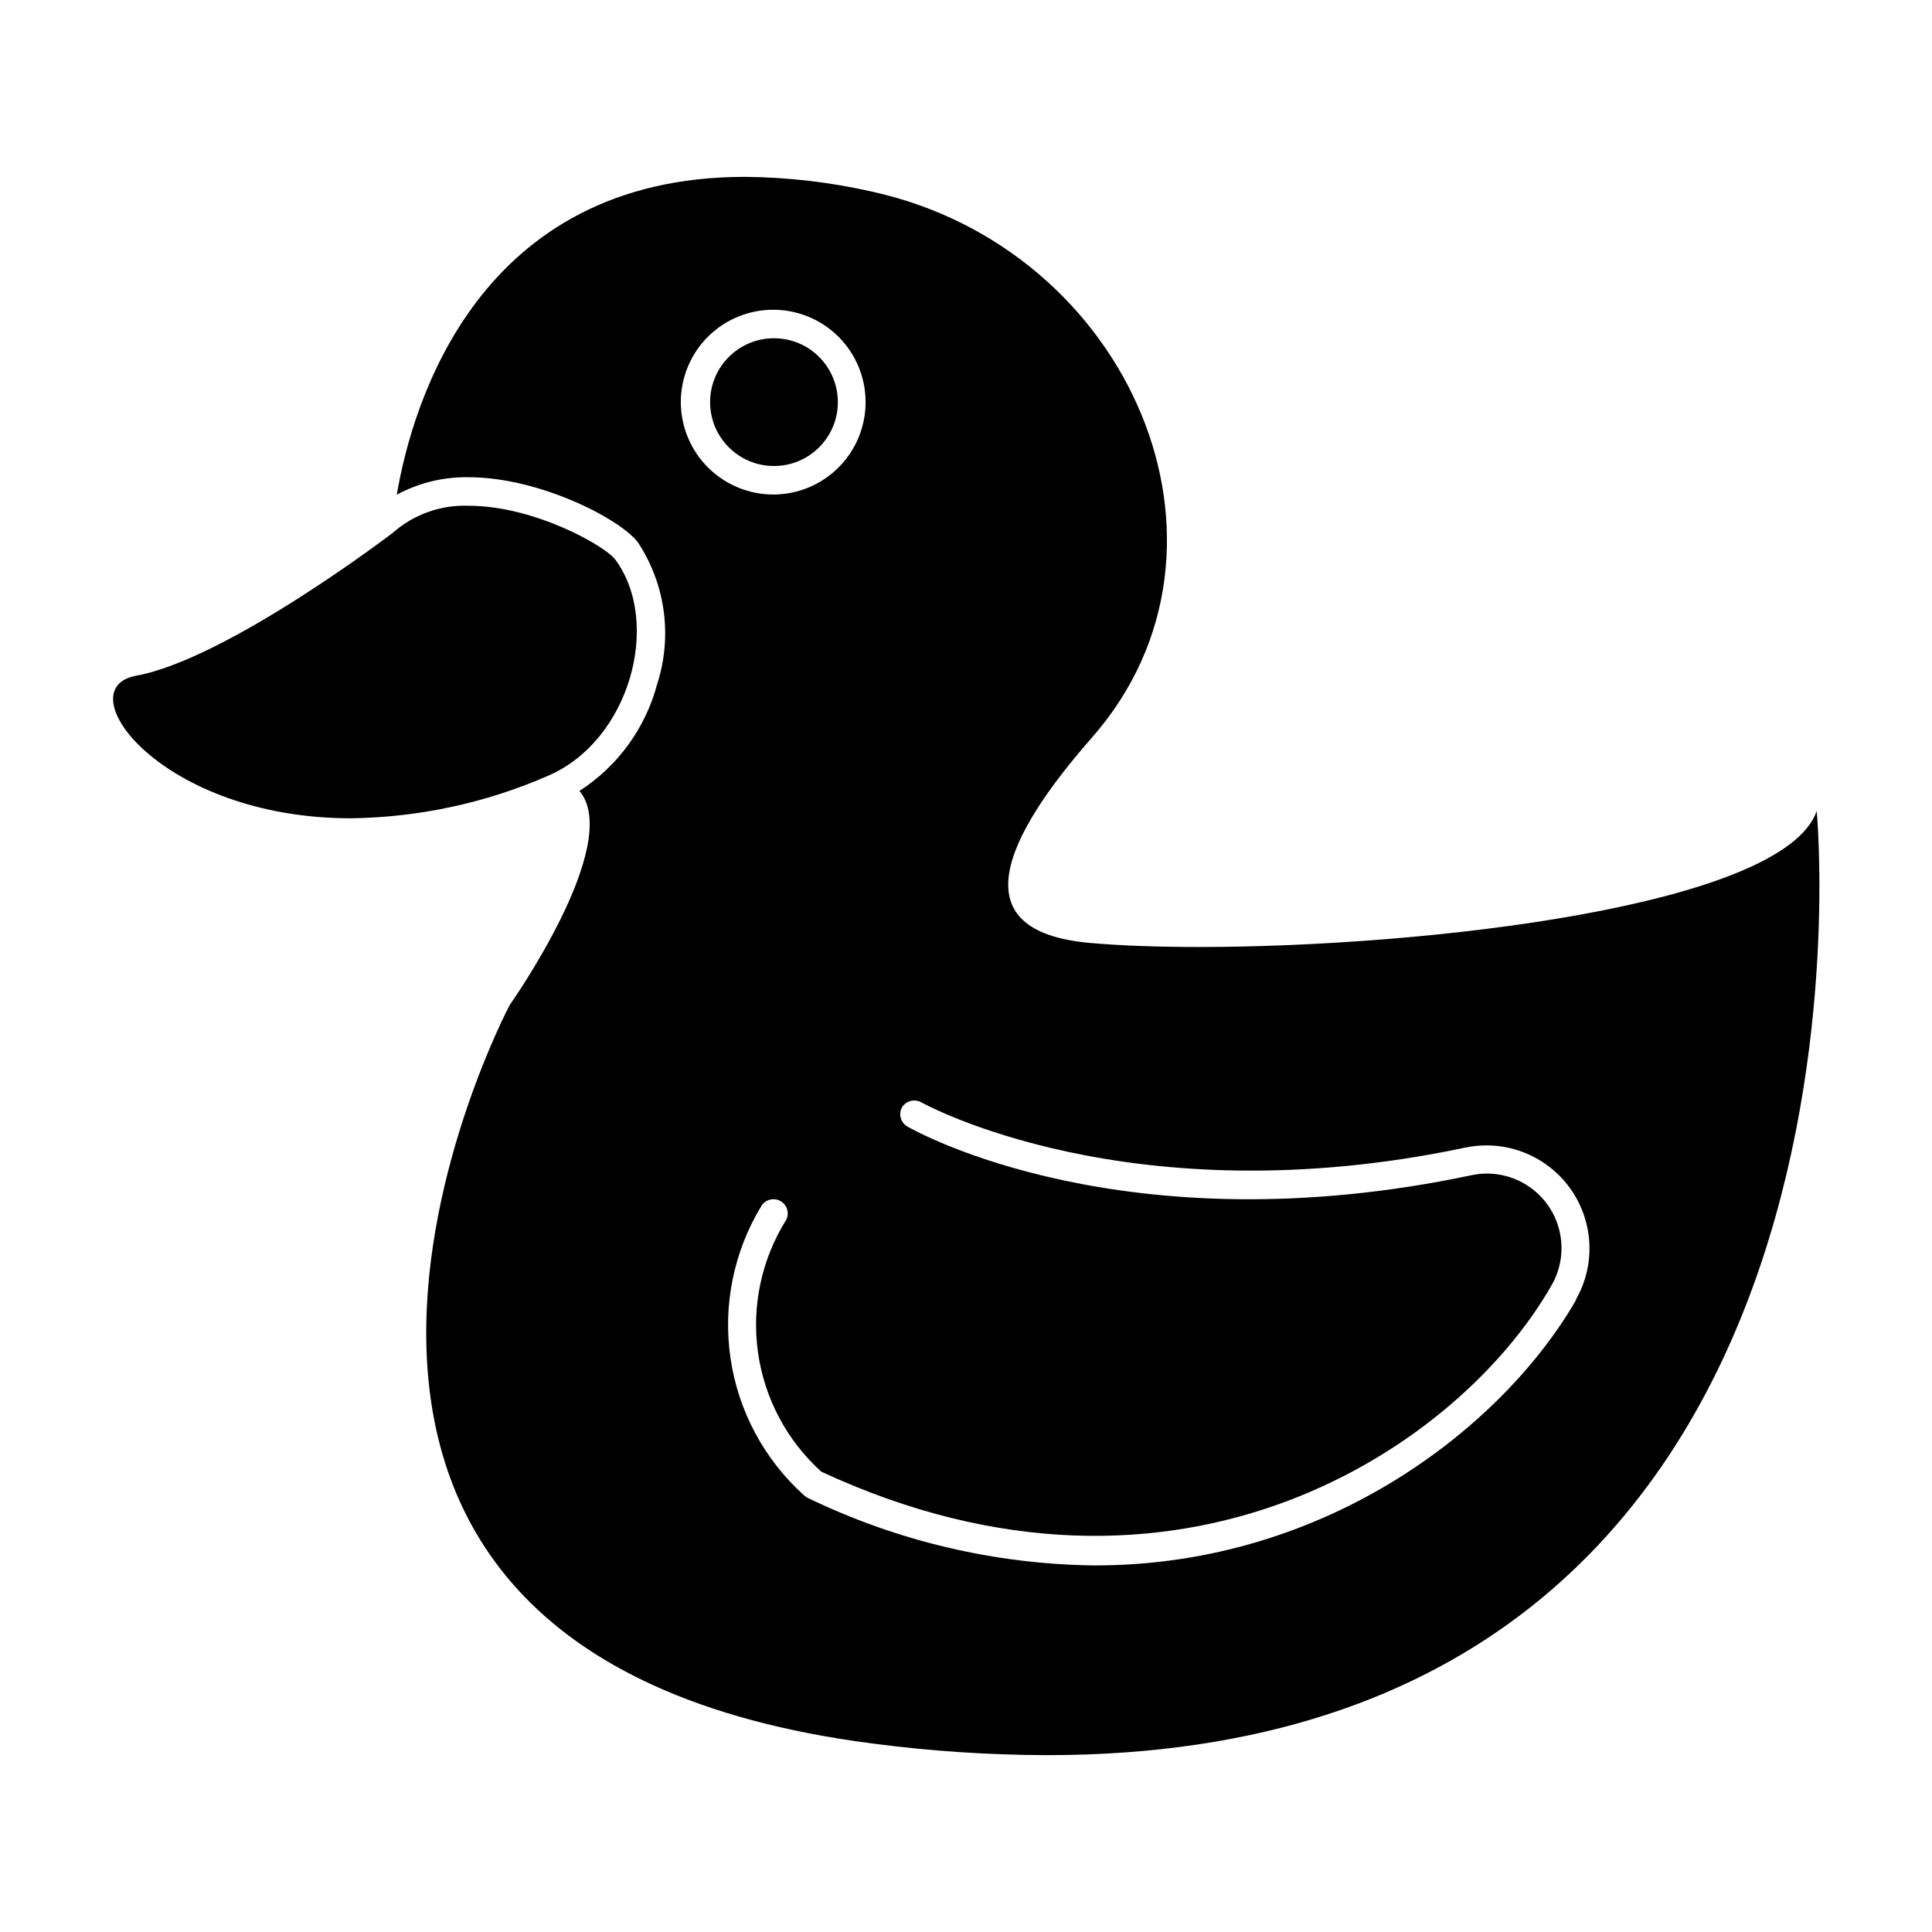
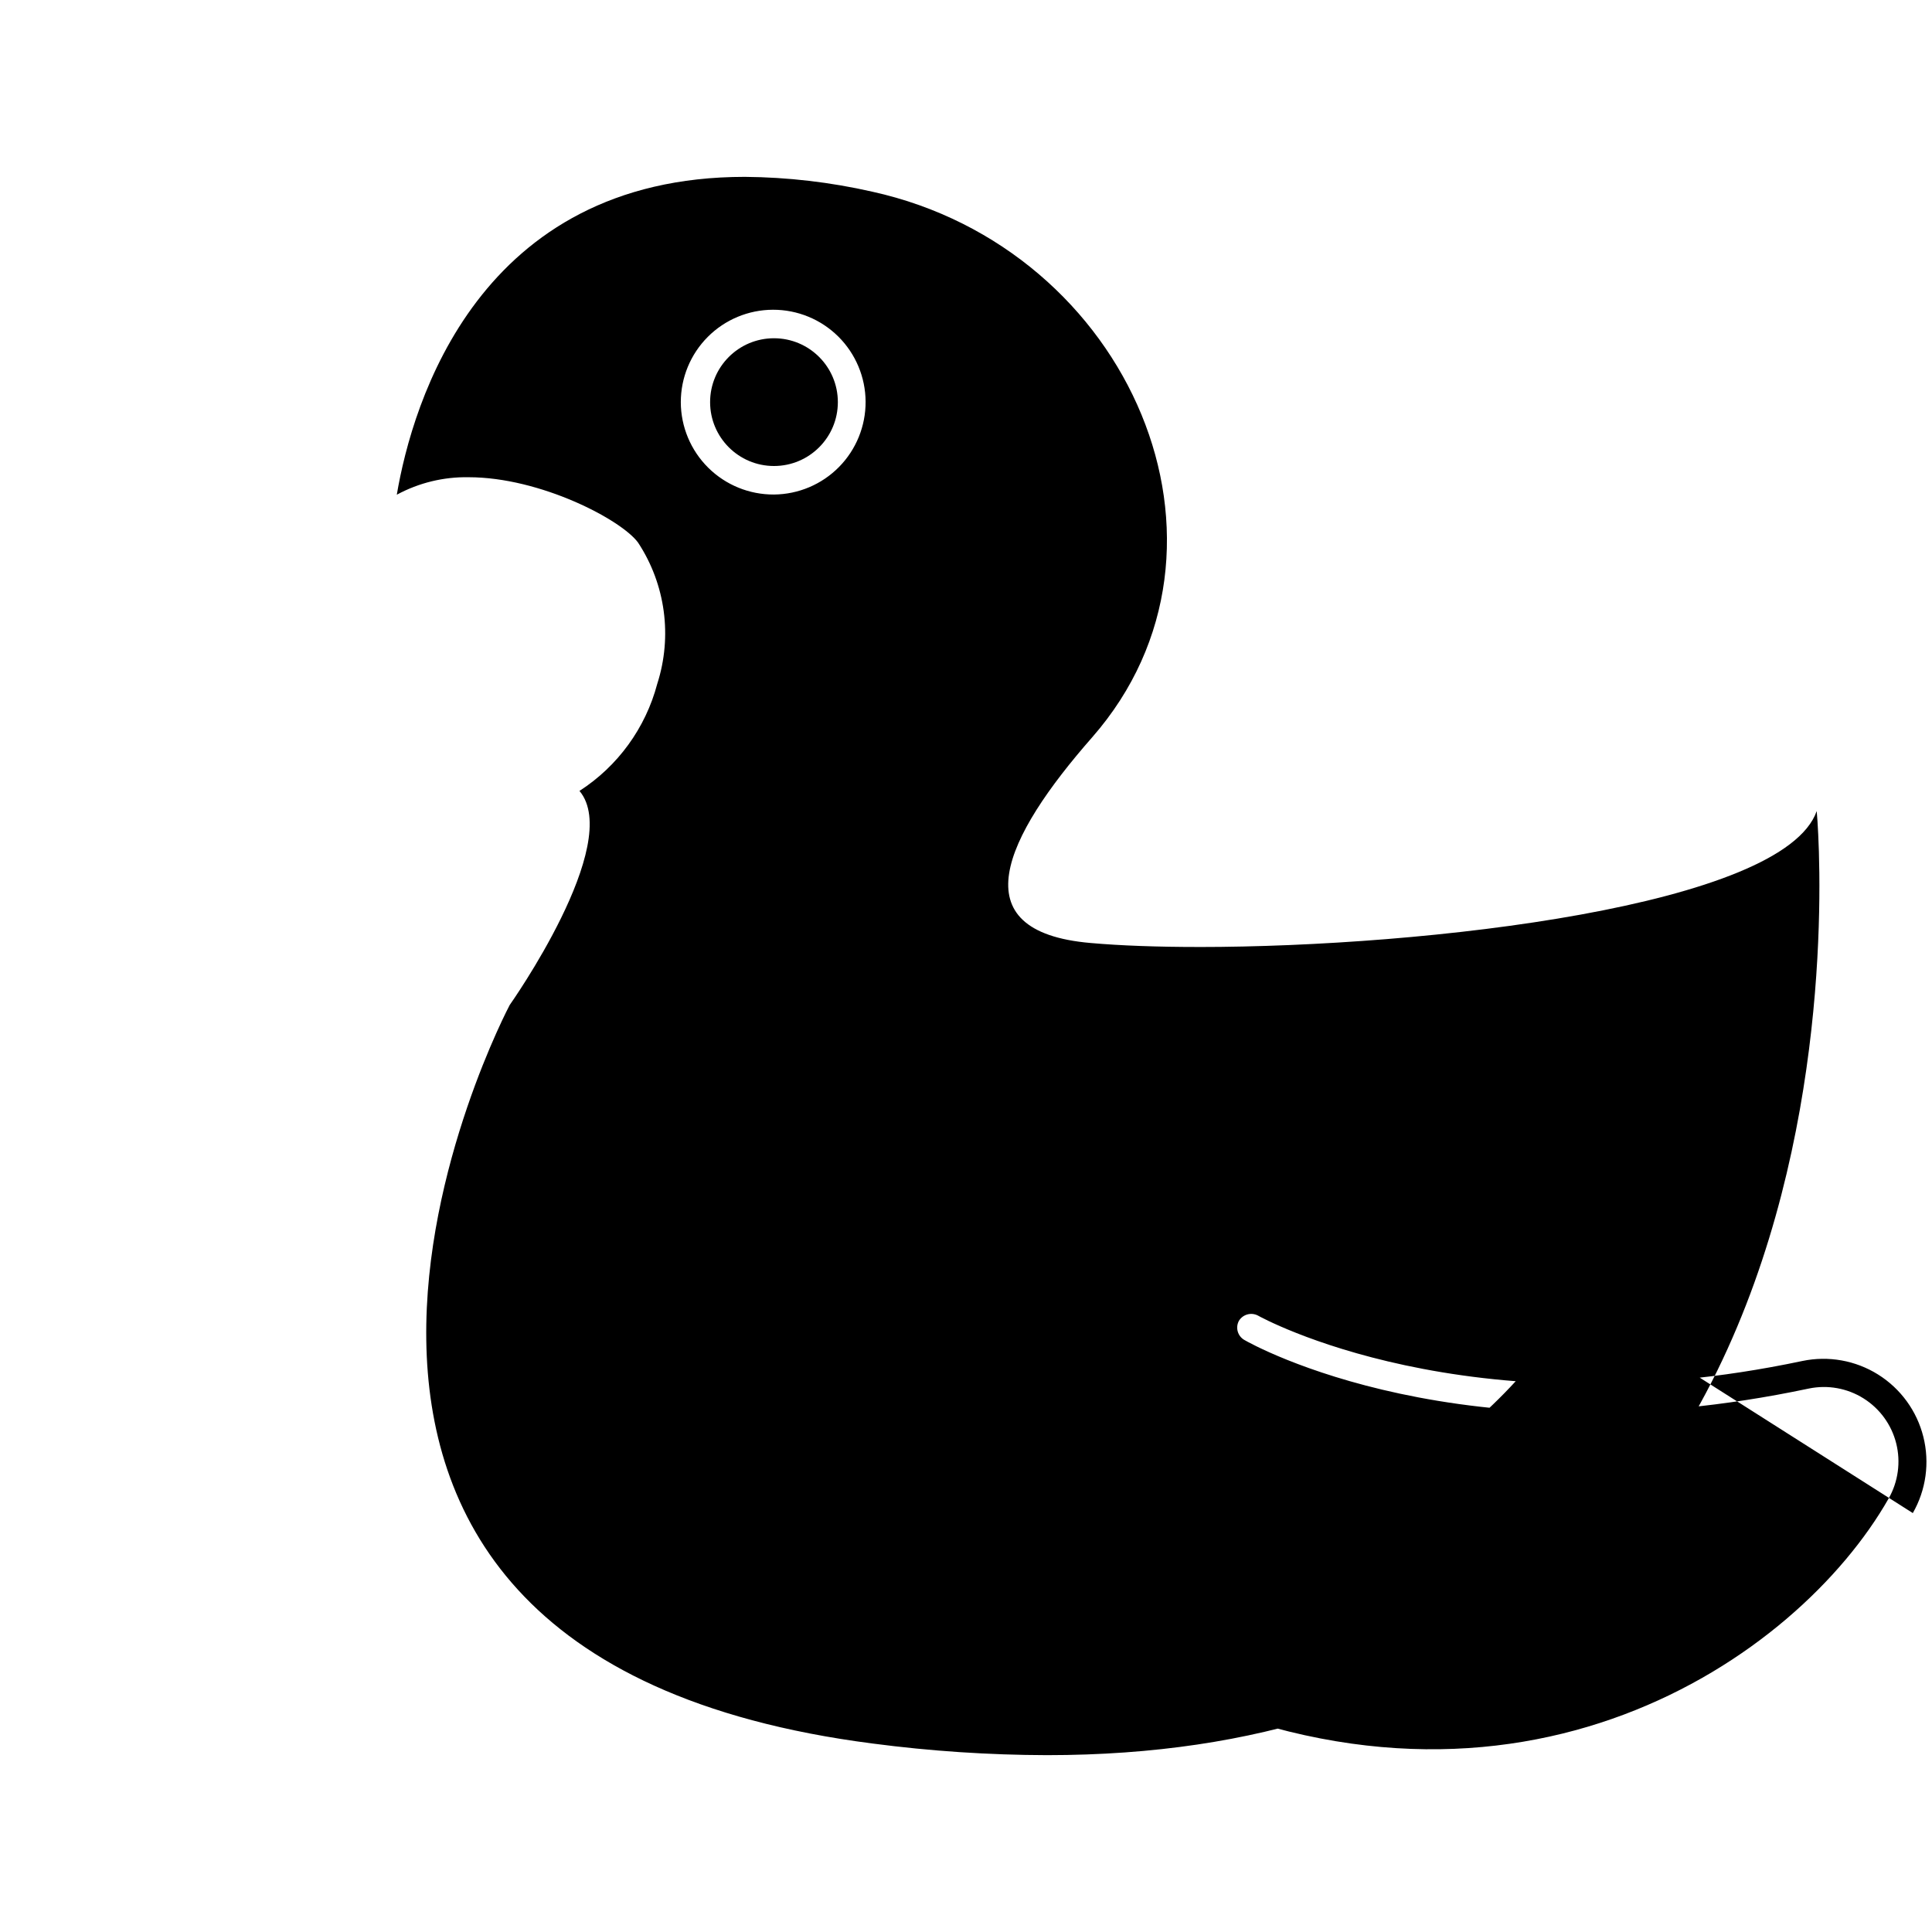
<svg xmlns="http://www.w3.org/2000/svg" fill="#000000" width="800px" height="800px" version="1.1" viewBox="144 144 512 512">
  <g>
-     <path d="m461.71 394.96c-10.934 0-20.758-0.352-28.719-1.059-34.863-3.023-22.773-28.062 0.453-54.512 44.133-50.383 10.078-129.53-58.289-144.59-11.078-2.519-22.395-3.836-33.754-3.93-70.535 0-88.117 59.902-92.246 84.238h-0.004c5.844-3.16 12.406-4.758 19.047-4.637 18.992 0 40.559 11.285 44.941 17.383h-0.004c7.238 11.059 9.09 24.801 5.039 37.383-3.094 11.691-10.441 21.809-20.605 28.363 11.738 14.008-18.488 56.73-18.488 56.73s-91.039 171.64 96.227 195.73c15.301 2.008 30.715 3.035 46.148 3.074 227.82 0 203.99-250.19 203.99-250.19-8.816 25.141-103.43 36.023-163.74 36.023zm-137.29-144.39c0-6.484 2.57-12.703 7.148-17.293s10.789-7.176 17.27-7.191c6.484-0.02 12.707 2.535 17.312 7.098 4.602 4.566 7.207 10.77 7.242 17.25 0.035 6.484-2.504 12.715-7.055 17.332-4.551 4.613-10.746 7.234-17.23 7.289-6.523 0.039-12.797-2.519-17.43-7.117-4.633-4.594-7.242-10.844-7.258-17.367zm237.35 237.75c-18.691 32.746-65.191 70.535-127.61 70.535h-0.004c-26.402-0.297-52.414-6.422-76.176-17.938-0.289-0.156-0.559-0.34-0.805-0.555-10.582-9.465-17.512-22.344-19.582-36.391-2.07-14.043 0.848-28.371 8.246-40.492 1.102-1.641 3.285-2.152 5.004-1.176 1.719 0.98 2.394 3.117 1.543 4.906-6.555 10.449-9.223 22.871-7.527 35.09s7.644 23.449 16.801 31.715c95.168 44.184 169.33-6.852 193.56-49.473 2.523-4.426 3.238-9.656 1.996-14.594-1.242-4.941-4.344-9.211-8.66-11.918-4.312-2.707-9.508-3.641-14.496-2.609-91.844 19.445-147.31-11.539-149.63-12.898-1.742-1.027-2.367-3.25-1.41-5.039 1.047-1.723 3.25-2.34 5.039-1.41 0.504 0.301 55.418 30.832 144.29 12.043h-0.004c6.906-1.441 14.105-0.152 20.082 3.594 5.977 3.746 10.273 9.66 11.984 16.504 1.715 6.844 0.715 14.086-2.793 20.207z" />
-     <path d="m307.05 292.29c-2.621-3.578-21.41-14.258-38.844-14.258-7.394-0.285-14.617 2.297-20.152 7.203 0 0-43.73 33.402-67.965 37.836-18.59 3.375 6.551 37.785 56.93 37.785 17.957-0.238 35.684-4.055 52.145-11.234 21.816-9.32 30.23-40.656 17.887-57.332z" />
+     <path d="m461.71 394.96c-10.934 0-20.758-0.352-28.719-1.059-34.863-3.023-22.773-28.062 0.453-54.512 44.133-50.383 10.078-129.53-58.289-144.59-11.078-2.519-22.395-3.836-33.754-3.93-70.535 0-88.117 59.902-92.246 84.238h-0.004c5.844-3.16 12.406-4.758 19.047-4.637 18.992 0 40.559 11.285 44.941 17.383h-0.004c7.238 11.059 9.09 24.801 5.039 37.383-3.094 11.691-10.441 21.809-20.605 28.363 11.738 14.008-18.488 56.73-18.488 56.73s-91.039 171.64 96.227 195.73c15.301 2.008 30.715 3.035 46.148 3.074 227.82 0 203.99-250.19 203.99-250.19-8.816 25.141-103.43 36.023-163.74 36.023zm-137.29-144.39c0-6.484 2.57-12.703 7.148-17.293s10.789-7.176 17.27-7.191c6.484-0.02 12.707 2.535 17.312 7.098 4.602 4.566 7.207 10.77 7.242 17.25 0.035 6.484-2.504 12.715-7.055 17.332-4.551 4.613-10.746 7.234-17.23 7.289-6.523 0.039-12.797-2.519-17.43-7.117-4.633-4.594-7.242-10.844-7.258-17.367zm237.35 237.75c-18.691 32.746-65.191 70.535-127.61 70.535h-0.004s7.644 23.449 16.801 31.715c95.168 44.184 169.33-6.852 193.56-49.473 2.523-4.426 3.238-9.656 1.996-14.594-1.242-4.941-4.344-9.211-8.66-11.918-4.312-2.707-9.508-3.641-14.496-2.609-91.844 19.445-147.31-11.539-149.63-12.898-1.742-1.027-2.367-3.25-1.41-5.039 1.047-1.723 3.25-2.34 5.039-1.41 0.504 0.301 55.418 30.832 144.29 12.043h-0.004c6.906-1.441 14.105-0.152 20.082 3.594 5.977 3.746 10.273 9.66 11.984 16.504 1.715 6.844 0.715 14.086-2.793 20.207z" />
    <path d="m366.04 250.57c0 9.348-7.582 16.926-16.93 16.926-9.348 0-16.926-7.578-16.926-16.926 0-9.352 7.578-16.93 16.926-16.93 9.348 0 16.93 7.578 16.93 16.93" />
  </g>
</svg>